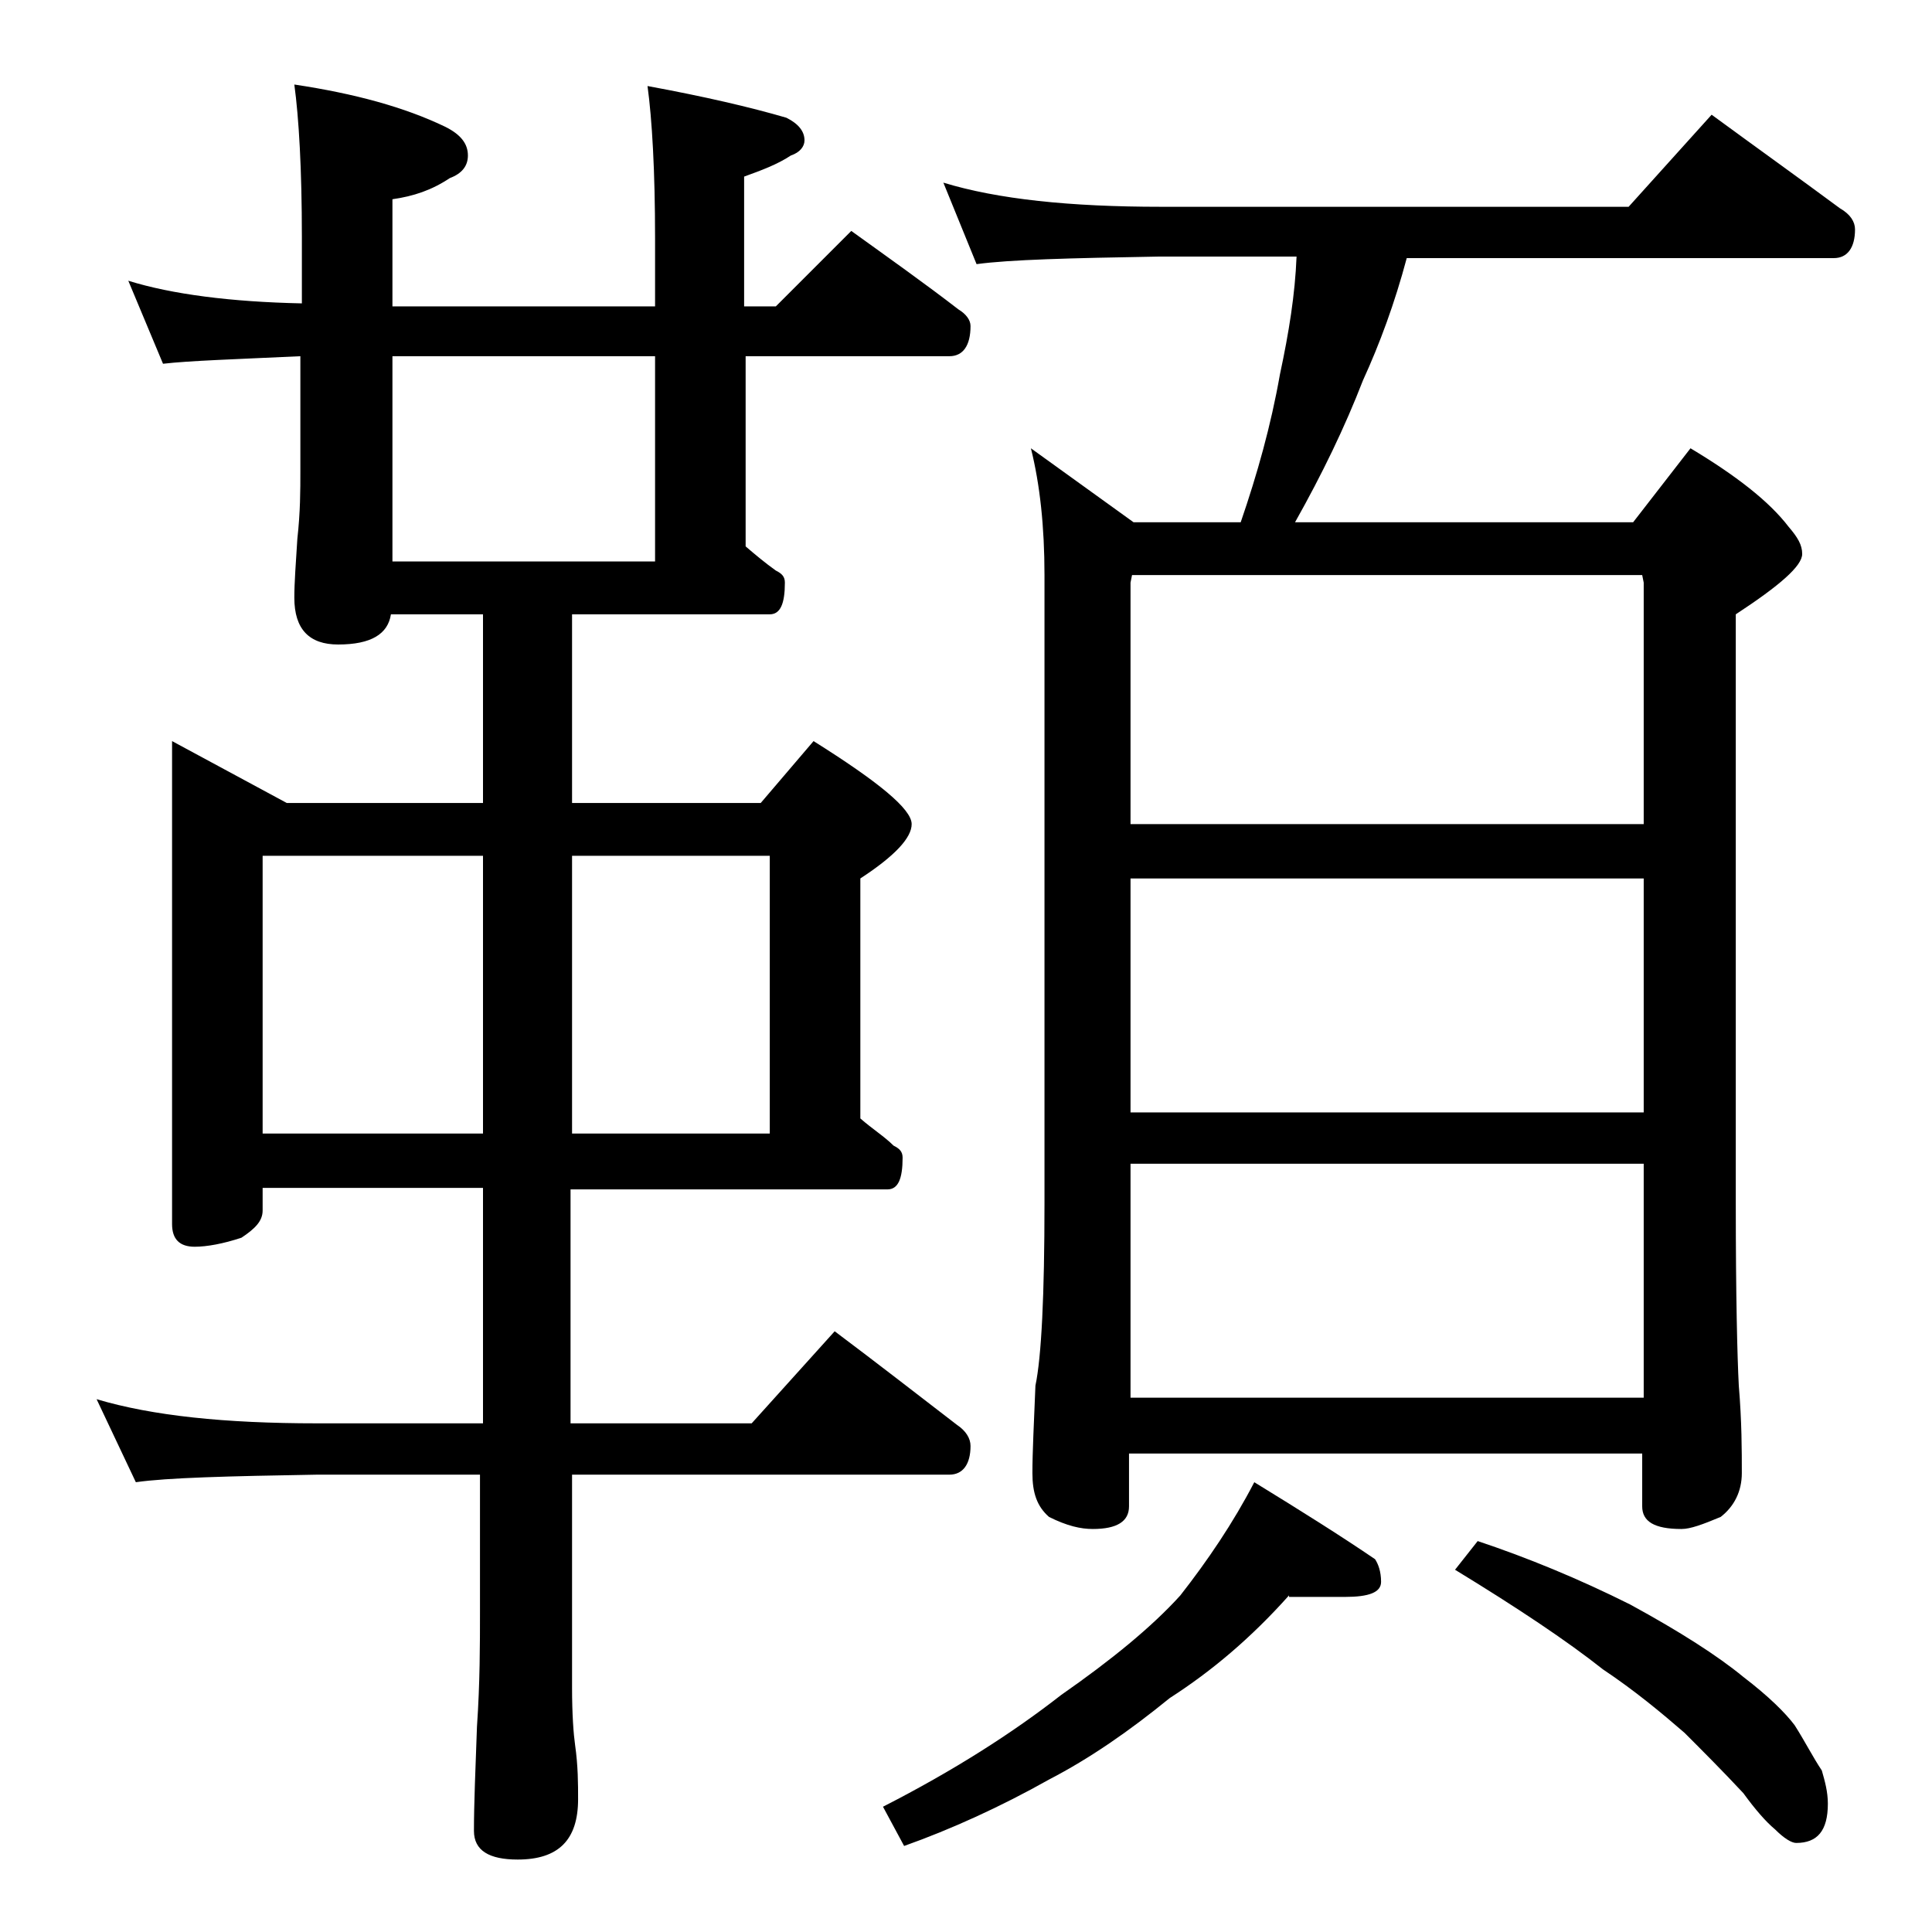
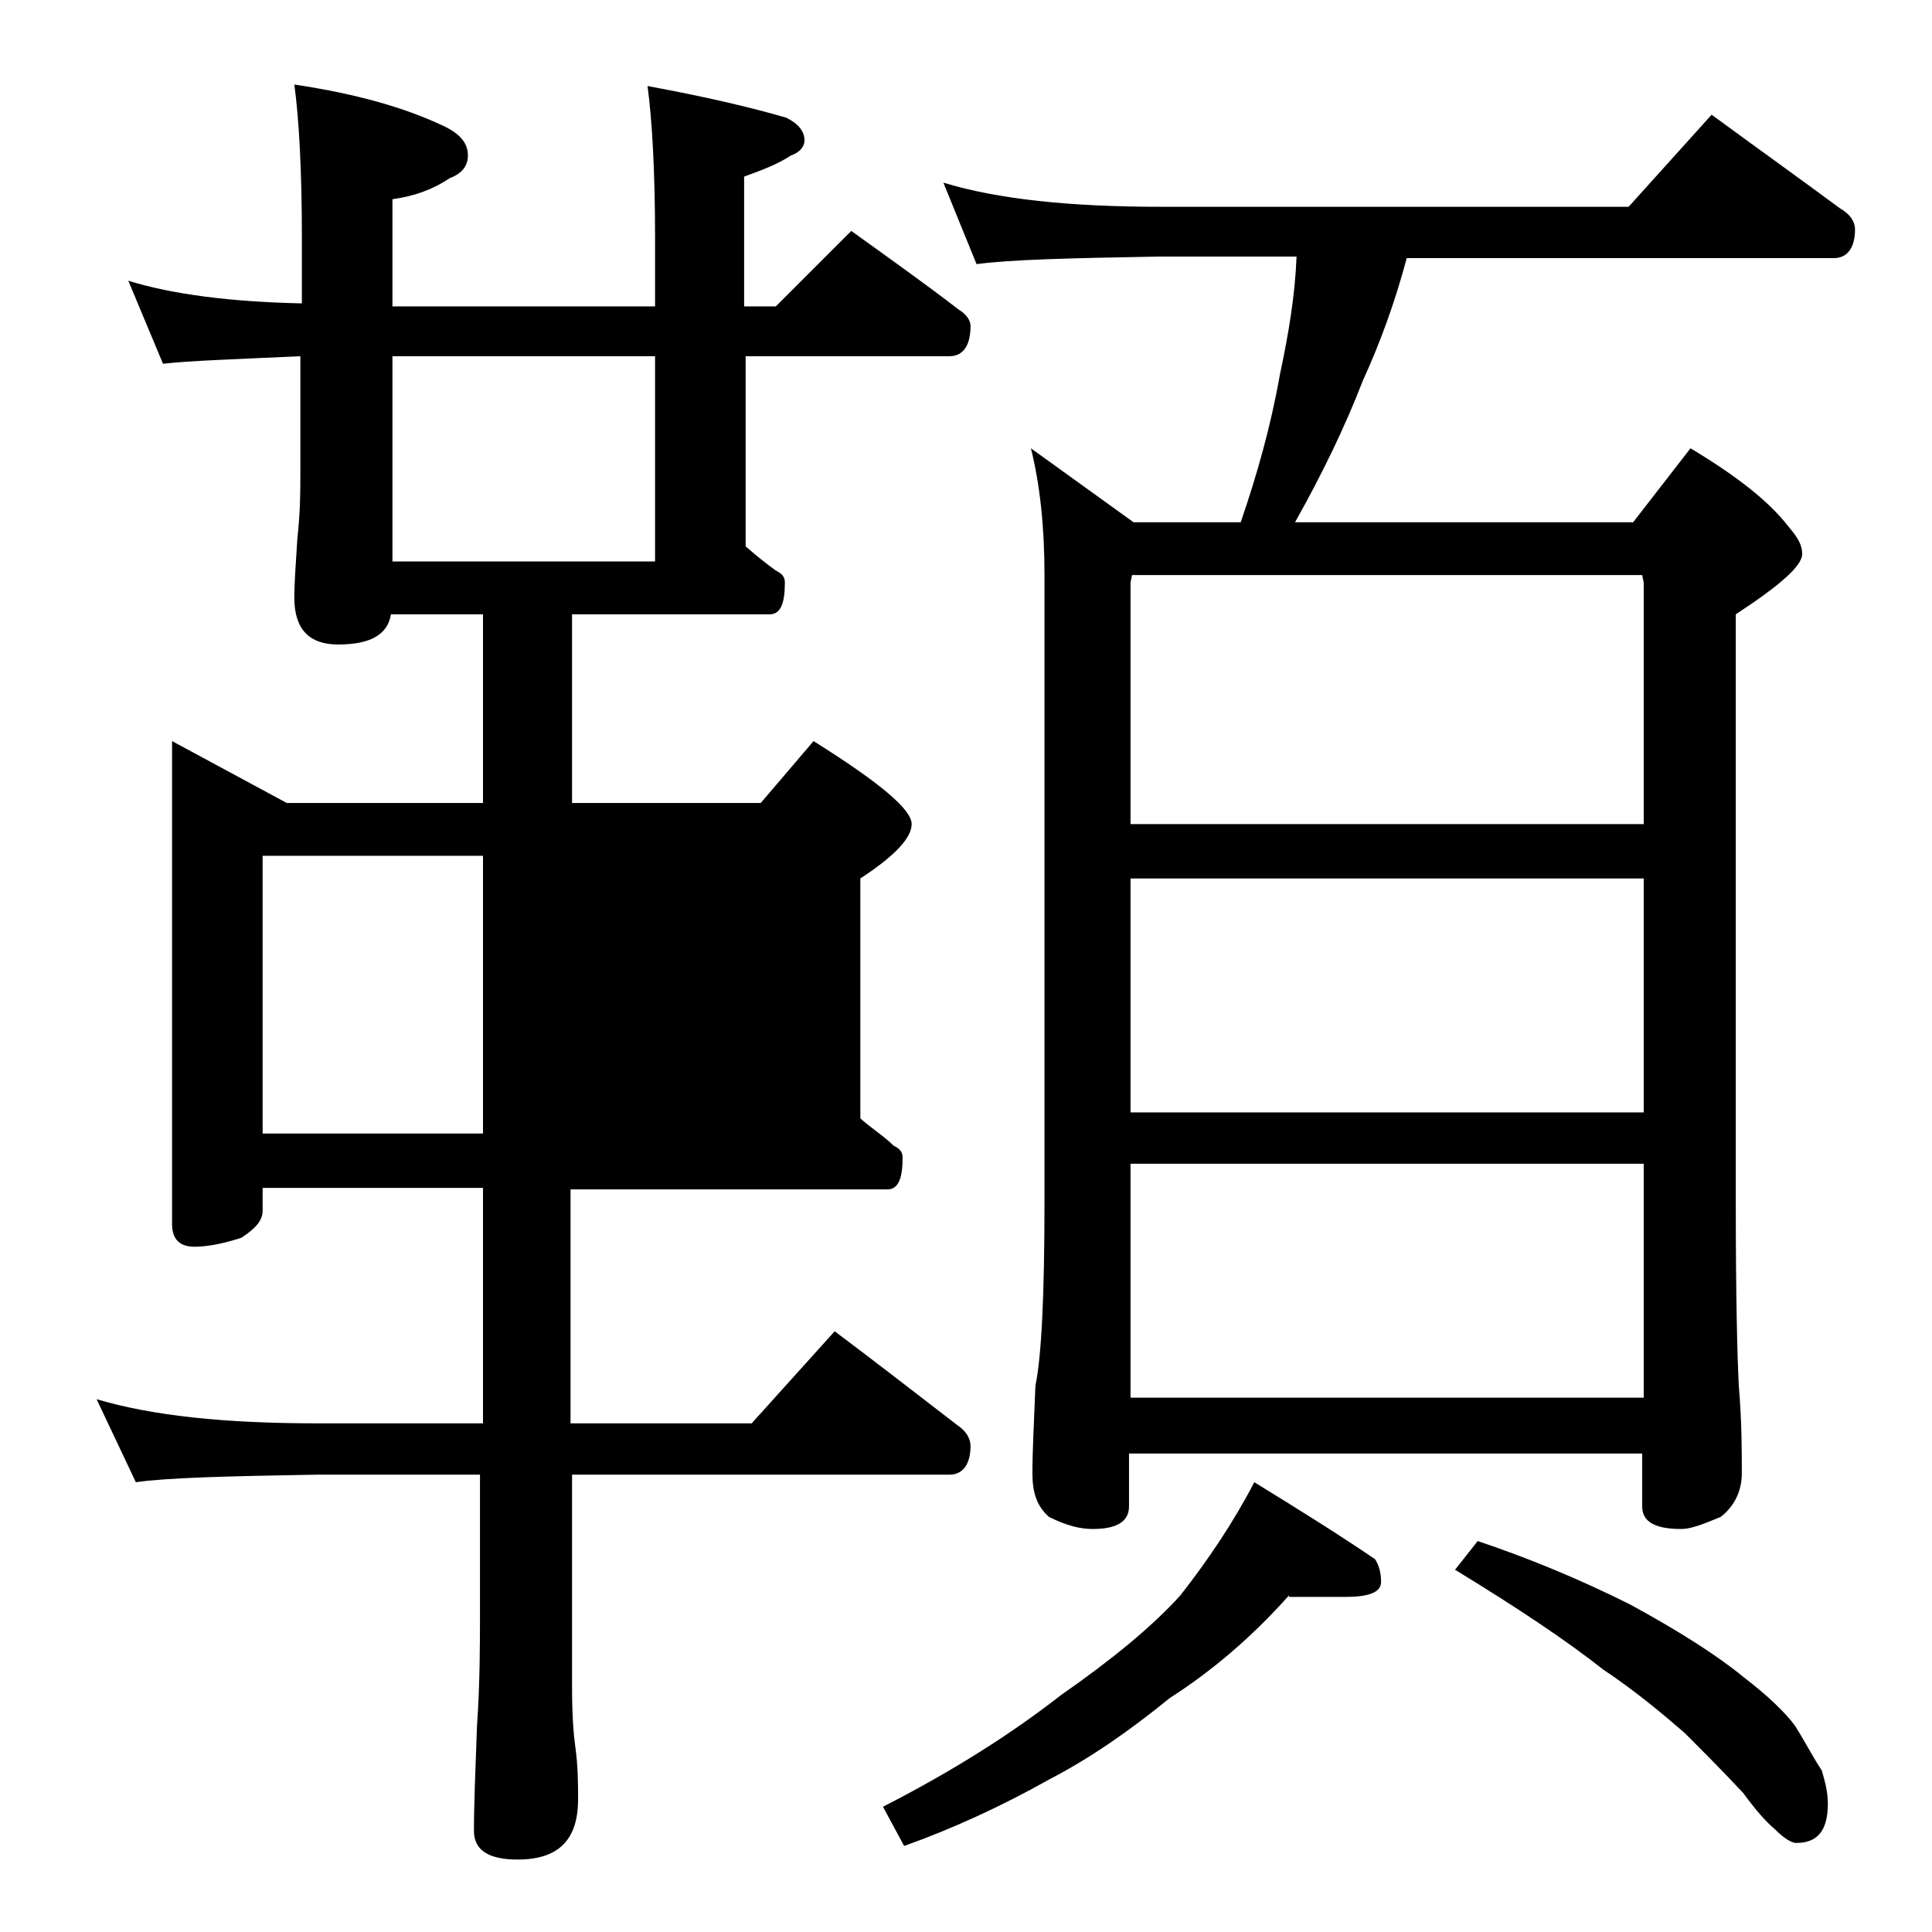
<svg xmlns="http://www.w3.org/2000/svg" version="1.1" id="Layer_1" x="0px" y="0px" viewBox="0 0 128 128" enable-background="new 0 0 128 128" xml:space="preserve">
-   <path d="M8.5,18.6c2.9,0.9,6.8,1.4,11.5,1.5v-4.4c0-4.5-0.2-7.9-0.5-10.1c4,0.6,7.3,1.5,10,2.8c1,0.5,1.5,1.1,1.5,1.9  c0,0.7-0.4,1.2-1.2,1.5c-1.2,0.8-2.4,1.2-3.8,1.4v7.1h17.4v-4.5c0-4.5-0.2-7.9-0.5-10.1c3.8,0.7,6.8,1.4,9.2,2.1  c0.8,0.4,1.2,0.9,1.2,1.5c0,0.4-0.3,0.8-0.9,1c-0.9,0.6-2,1-3.1,1.4v8.6h2.1l5-5c2.5,1.8,4.9,3.5,7.1,5.2c0.5,0.3,0.8,0.7,0.8,1.1  c0,1.3-0.5,2-1.4,2H49.4v12.6c0.7,0.6,1.3,1.1,2,1.6c0.4,0.2,0.6,0.4,0.6,0.8c0,1.4-0.3,2.1-1,2.1H37.9v12.5h12.5l3.5-4.1  c4.3,2.7,6.5,4.5,6.5,5.5c0,0.9-1.1,2.1-3.4,3.6v15.9c0.8,0.7,1.6,1.2,2.2,1.8c0.4,0.2,0.6,0.4,0.6,0.8c0,1.4-0.3,2.1-1,2.1h-21  v15.5h12l5.5-6.1c2.8,2.1,5.5,4.2,8.1,6.2c0.6,0.4,0.9,0.9,0.9,1.4c0,1.2-0.5,1.9-1.4,1.9H37.9v14.1c0,1.8,0.1,3.1,0.2,3.8  c0.2,1.4,0.2,2.6,0.2,3.6c0,2.7-1.3,4-4,4c-1.9,0-2.9-0.6-2.9-1.9c0-1.8,0.1-4.1,0.2-6.9c0.2-2.9,0.2-5.5,0.2-7.6v-9.1H21  c-5.9,0.1-9.9,0.2-12,0.5l-2.6-5.5c3.7,1.1,8.5,1.6,14.6,1.6h11V78.7H17.4v1.5c0,0.7-0.5,1.2-1.4,1.8c-1.2,0.4-2.3,0.6-3.1,0.6  c-1,0-1.5-0.5-1.5-1.5v-32l7.6,4.1h13V40.7h-6.1c-0.2,1.3-1.3,2-3.5,2c-1.9,0-2.9-1-2.9-3.1c0-1,0.1-2.3,0.2-3.9  c0.2-1.8,0.2-3.2,0.2-4.5v-7.6c-4.3,0.2-7.4,0.3-9.1,0.5L8.5,18.6z M17.4,75.1H32V56.7H17.4V75.1z M26,37.2h17.4V23.6H26V37.2z   M37.9,56.7v18.4H51V56.7H37.9z M85.4,105.7c-2.5,2.8-5.1,5-7.9,6.8c-2.7,2.2-5.3,4-8,5.4c-3.2,1.8-6.5,3.3-9.6,4.4l-1.4-2.6  c4.7-2.4,8.6-4.9,11.8-7.4c3.3-2.3,6-4.5,7.9-6.6c1.8-2.3,3.5-4.8,4.9-7.5c3.1,1.9,5.8,3.6,8,5.1c0.2,0.3,0.4,0.8,0.4,1.5  c0,0.7-0.8,1-2.4,1H85.4z M62.5,12.1c3.6,1.1,8.4,1.6,14.4,1.6h31l5.5-6.1c3,2.2,5.8,4.2,8.5,6.2c0.7,0.4,1,0.9,1,1.4  c0,1.2-0.5,1.9-1.4,1.9H93.2c-0.8,3-1.8,5.7-2.9,8.1c-1.2,3.1-2.7,6.2-4.5,9.4h22.4l3.8-4.9c3,1.8,5.2,3.5,6.5,5.2  c0.6,0.7,0.9,1.2,0.9,1.8c0,0.8-1.5,2.1-4.4,4v39c0,6.2,0.1,10.2,0.2,12.1c0.2,2.4,0.2,4.3,0.2,5.8c0,1.2-0.5,2.2-1.4,2.9  c-1.2,0.5-2,0.8-2.6,0.8c-1.8,0-2.6-0.5-2.6-1.5v-3.5h-34v3.5c0,1-0.8,1.5-2.4,1.5c-0.8,0-1.7-0.2-2.9-0.8c-0.8-0.7-1.1-1.6-1.1-2.9  c0-1.4,0.1-3.3,0.2-5.8c0.4-1.9,0.6-6,0.6-12.1V38.1c0-3.2-0.3-6-0.9-8.4l6.8,4.9h7.1c1.1-3.2,2-6.4,2.6-9.8c0.6-2.8,1-5.3,1.1-7.8  h-9.2c-5.8,0.1-9.8,0.2-12,0.5L62.5,12.1z M74.9,54.6h34v-16l-0.1-0.5H75l-0.1,0.5V54.6z M74.9,73.7h34V58.2h-34V73.7z M74.9,92.6  h34V77.1h-34V92.6z M97.9,102.1c3.3,1.1,6.7,2.5,10.1,4.2c3.3,1.8,5.8,3.4,7.5,4.8c1.7,1.3,2.8,2.4,3.4,3.2c0.7,1.1,1.2,2.1,1.8,3  c0.2,0.7,0.4,1.4,0.4,2.2c0,1.8-0.7,2.6-2.1,2.6c-0.3,0-0.8-0.3-1.4-0.9c-0.6-0.5-1.3-1.3-2.1-2.4c-1.4-1.5-2.7-2.8-3.9-4  c-1.5-1.3-3.3-2.8-5.4-4.2c-2.4-1.9-5.7-4.1-9.8-6.6L97.9,102.1z" />
+   <path d="M8.5,18.6c2.9,0.9,6.8,1.4,11.5,1.5v-4.4c0-4.5-0.2-7.9-0.5-10.1c4,0.6,7.3,1.5,10,2.8c1,0.5,1.5,1.1,1.5,1.9  c0,0.7-0.4,1.2-1.2,1.5c-1.2,0.8-2.4,1.2-3.8,1.4v7.1h17.4v-4.5c0-4.5-0.2-7.9-0.5-10.1c3.8,0.7,6.8,1.4,9.2,2.1  c0.8,0.4,1.2,0.9,1.2,1.5c0,0.4-0.3,0.8-0.9,1c-0.9,0.6-2,1-3.1,1.4v8.6h2.1l5-5c2.5,1.8,4.9,3.5,7.1,5.2c0.5,0.3,0.8,0.7,0.8,1.1  c0,1.3-0.5,2-1.4,2H49.4v12.6c0.7,0.6,1.3,1.1,2,1.6c0.4,0.2,0.6,0.4,0.6,0.8c0,1.4-0.3,2.1-1,2.1H37.9v12.5h12.5l3.5-4.1  c4.3,2.7,6.5,4.5,6.5,5.5c0,0.9-1.1,2.1-3.4,3.6v15.9c0.8,0.7,1.6,1.2,2.2,1.8c0.4,0.2,0.6,0.4,0.6,0.8c0,1.4-0.3,2.1-1,2.1h-21  v15.5h12l5.5-6.1c2.8,2.1,5.5,4.2,8.1,6.2c0.6,0.4,0.9,0.9,0.9,1.4c0,1.2-0.5,1.9-1.4,1.9H37.9v14.1c0,1.8,0.1,3.1,0.2,3.8  c0.2,1.4,0.2,2.6,0.2,3.6c0,2.7-1.3,4-4,4c-1.9,0-2.9-0.6-2.9-1.9c0-1.8,0.1-4.1,0.2-6.9c0.2-2.9,0.2-5.5,0.2-7.6v-9.1H21  c-5.9,0.1-9.9,0.2-12,0.5l-2.6-5.5c3.7,1.1,8.5,1.6,14.6,1.6h11V78.7H17.4v1.5c0,0.7-0.5,1.2-1.4,1.8c-1.2,0.4-2.3,0.6-3.1,0.6  c-1,0-1.5-0.5-1.5-1.5v-32l7.6,4.1h13V40.7h-6.1c-0.2,1.3-1.3,2-3.5,2c-1.9,0-2.9-1-2.9-3.1c0-1,0.1-2.3,0.2-3.9  c0.2-1.8,0.2-3.2,0.2-4.5v-7.6c-4.3,0.2-7.4,0.3-9.1,0.5L8.5,18.6z M17.4,75.1H32V56.7H17.4V75.1z M26,37.2h17.4V23.6H26V37.2z   M37.9,56.7v18.4V56.7H37.9z M85.4,105.7c-2.5,2.8-5.1,5-7.9,6.8c-2.7,2.2-5.3,4-8,5.4c-3.2,1.8-6.5,3.3-9.6,4.4l-1.4-2.6  c4.7-2.4,8.6-4.9,11.8-7.4c3.3-2.3,6-4.5,7.9-6.6c1.8-2.3,3.5-4.8,4.9-7.5c3.1,1.9,5.8,3.6,8,5.1c0.2,0.3,0.4,0.8,0.4,1.5  c0,0.7-0.8,1-2.4,1H85.4z M62.5,12.1c3.6,1.1,8.4,1.6,14.4,1.6h31l5.5-6.1c3,2.2,5.8,4.2,8.5,6.2c0.7,0.4,1,0.9,1,1.4  c0,1.2-0.5,1.9-1.4,1.9H93.2c-0.8,3-1.8,5.7-2.9,8.1c-1.2,3.1-2.7,6.2-4.5,9.4h22.4l3.8-4.9c3,1.8,5.2,3.5,6.5,5.2  c0.6,0.7,0.9,1.2,0.9,1.8c0,0.8-1.5,2.1-4.4,4v39c0,6.2,0.1,10.2,0.2,12.1c0.2,2.4,0.2,4.3,0.2,5.8c0,1.2-0.5,2.2-1.4,2.9  c-1.2,0.5-2,0.8-2.6,0.8c-1.8,0-2.6-0.5-2.6-1.5v-3.5h-34v3.5c0,1-0.8,1.5-2.4,1.5c-0.8,0-1.7-0.2-2.9-0.8c-0.8-0.7-1.1-1.6-1.1-2.9  c0-1.4,0.1-3.3,0.2-5.8c0.4-1.9,0.6-6,0.6-12.1V38.1c0-3.2-0.3-6-0.9-8.4l6.8,4.9h7.1c1.1-3.2,2-6.4,2.6-9.8c0.6-2.8,1-5.3,1.1-7.8  h-9.2c-5.8,0.1-9.8,0.2-12,0.5L62.5,12.1z M74.9,54.6h34v-16l-0.1-0.5H75l-0.1,0.5V54.6z M74.9,73.7h34V58.2h-34V73.7z M74.9,92.6  h34V77.1h-34V92.6z M97.9,102.1c3.3,1.1,6.7,2.5,10.1,4.2c3.3,1.8,5.8,3.4,7.5,4.8c1.7,1.3,2.8,2.4,3.4,3.2c0.7,1.1,1.2,2.1,1.8,3  c0.2,0.7,0.4,1.4,0.4,2.2c0,1.8-0.7,2.6-2.1,2.6c-0.3,0-0.8-0.3-1.4-0.9c-0.6-0.5-1.3-1.3-2.1-2.4c-1.4-1.5-2.7-2.8-3.9-4  c-1.5-1.3-3.3-2.8-5.4-4.2c-2.4-1.9-5.7-4.1-9.8-6.6L97.9,102.1z" />
</svg>